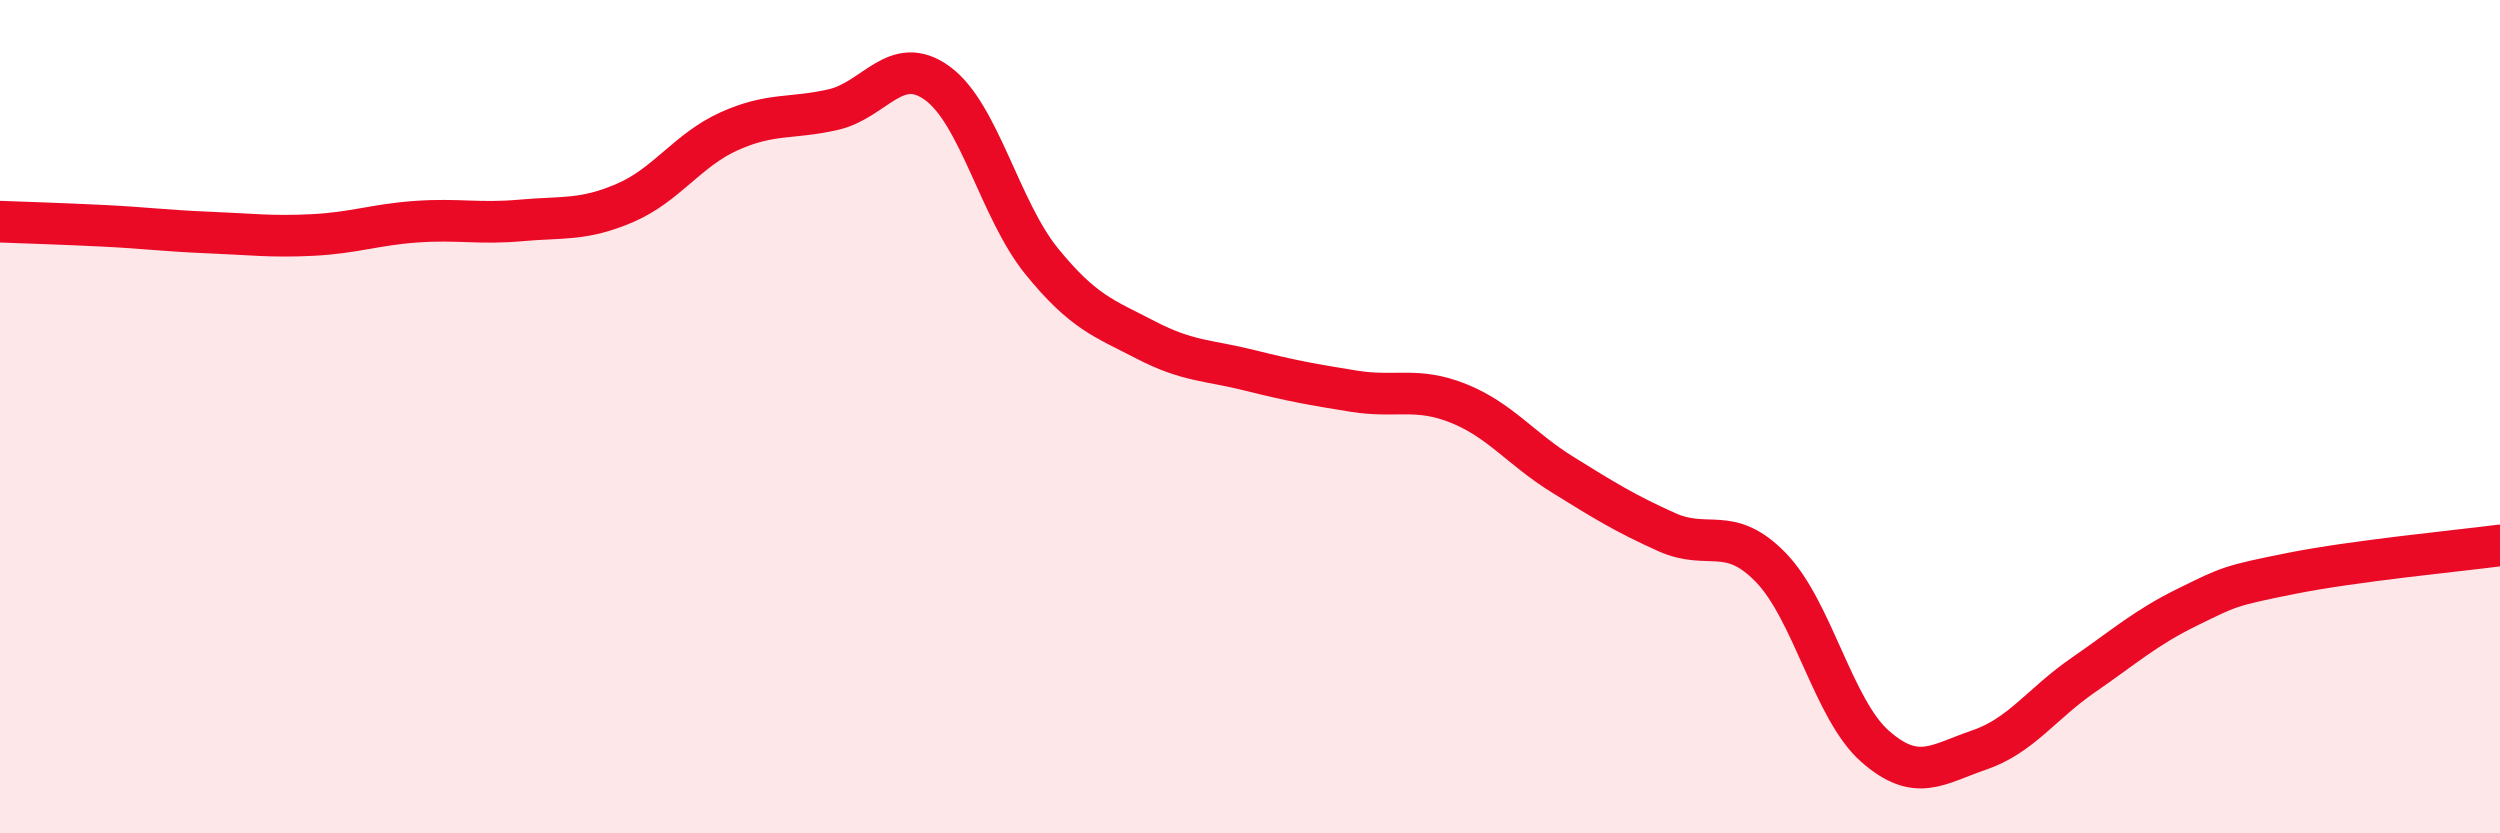
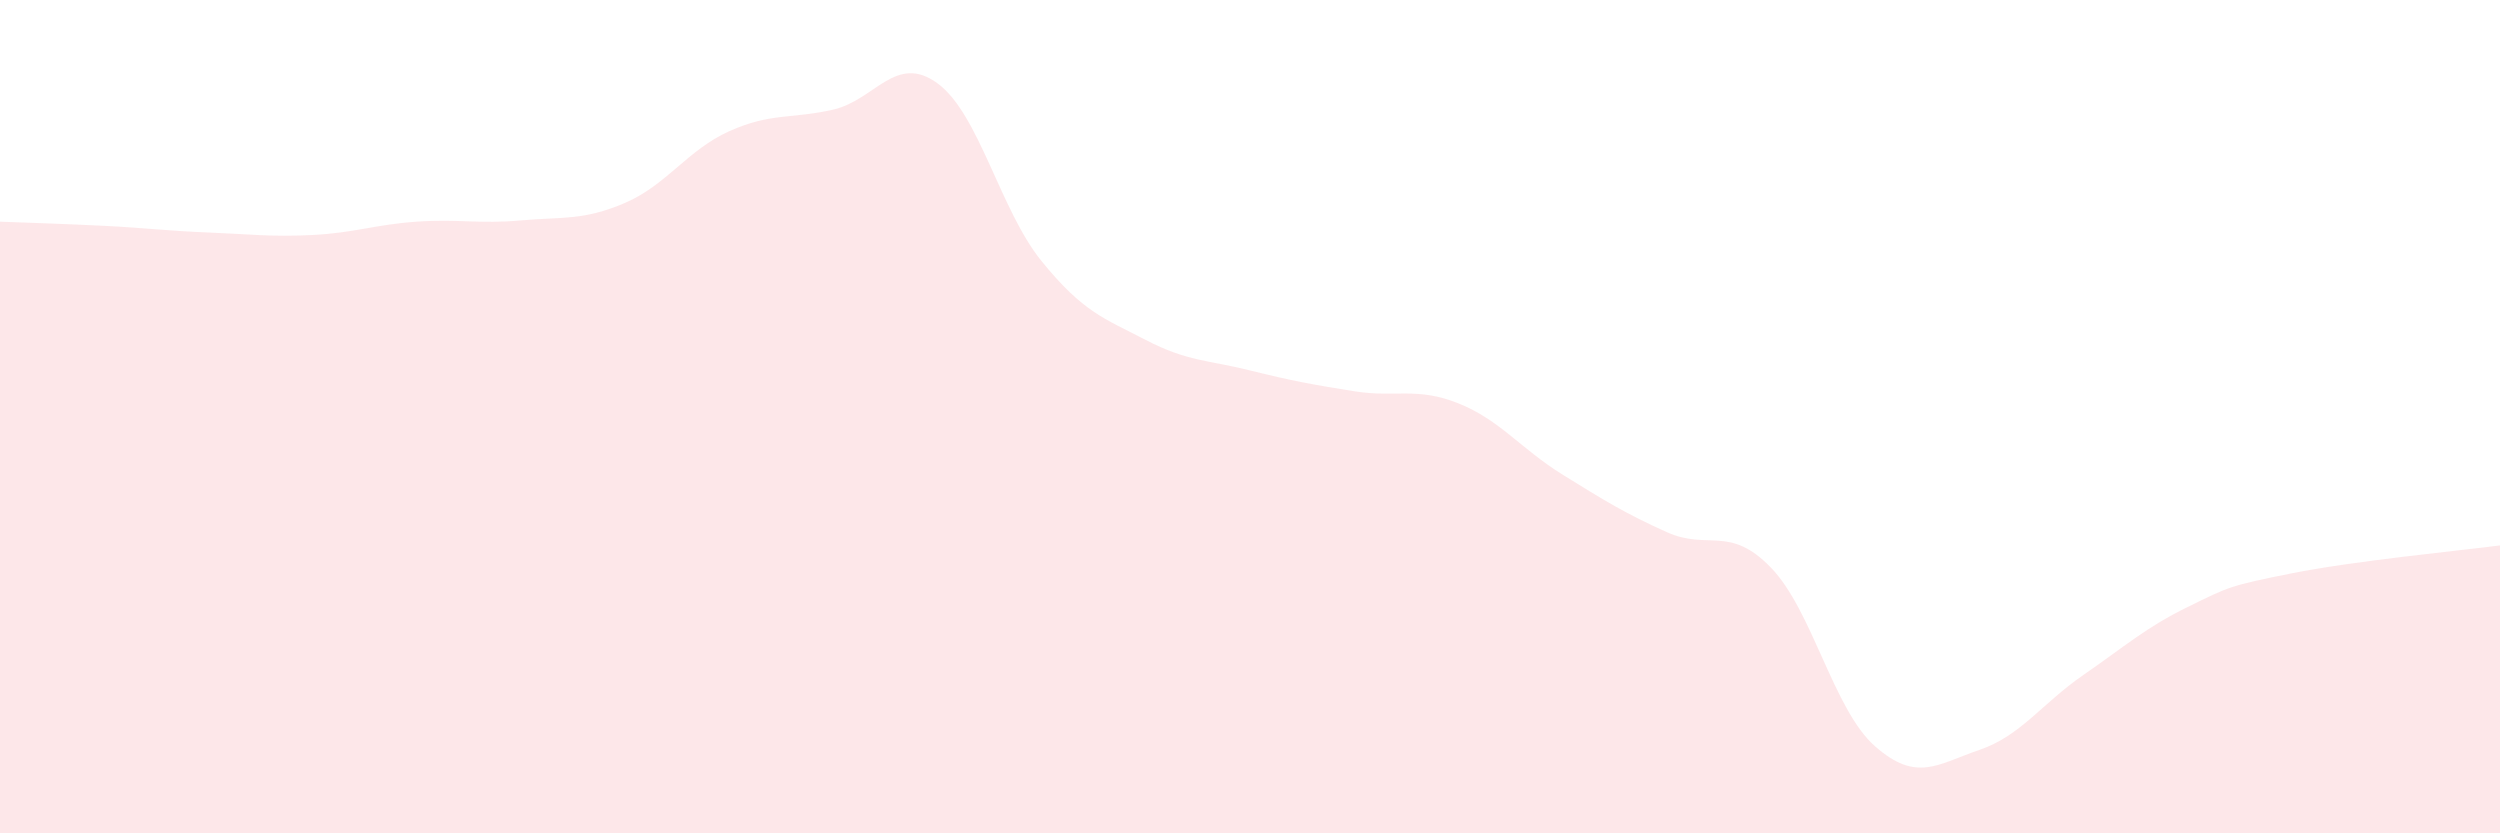
<svg xmlns="http://www.w3.org/2000/svg" width="60" height="20" viewBox="0 0 60 20">
  <path d="M 0,5.32 C 0.5,5.34 1.5,5.37 2.5,5.42 C 3.5,5.47 4,5.54 5,5.58 C 6,5.62 6.5,5.69 7.5,5.64 C 8.5,5.59 9,5.39 10,5.32 C 11,5.25 11.5,5.38 12.5,5.29 C 13.5,5.2 14,5.3 15,4.87 C 16,4.44 16.5,3.6 17.5,3.15 C 18.5,2.7 19,2.86 20,2.63 C 21,2.4 21.5,1.27 22.5,2 C 23.5,2.73 24,5.04 25,6.27 C 26,7.5 26.5,7.64 27.5,8.16 C 28.5,8.68 29,8.64 30,8.89 C 31,9.14 31.5,9.23 32.5,9.39 C 33.5,9.55 34,9.28 35,9.68 C 36,10.08 36.5,10.77 37.5,11.39 C 38.5,12.01 39,12.32 40,12.77 C 41,13.22 41.5,12.59 42.5,13.62 C 43.5,14.65 44,17.03 45,17.91 C 46,18.79 46.5,18.34 47.5,18 C 48.5,17.66 49,16.89 50,16.2 C 51,15.51 51.5,15.06 52.5,14.57 C 53.5,14.08 53.5,14.06 55,13.76 C 56.5,13.46 59,13.22 60,13.09L60 20L0 20Z" fill="#EB0A25" opacity="0.1" stroke-linecap="round" stroke-linejoin="round" />
-   <path d="M 0,5.32 C 0.5,5.34 1.5,5.37 2.5,5.42 C 3.5,5.47 4,5.54 5,5.58 C 6,5.62 6.5,5.69 7.5,5.64 C 8.5,5.59 9,5.39 10,5.32 C 11,5.25 11.5,5.38 12.5,5.29 C 13.5,5.2 14,5.3 15,4.87 C 16,4.44 16.5,3.6 17.5,3.15 C 18.5,2.7 19,2.86 20,2.63 C 21,2.4 21.5,1.27 22.5,2 C 23.5,2.73 24,5.04 25,6.27 C 26,7.5 26.5,7.64 27.5,8.16 C 28.5,8.68 29,8.64 30,8.89 C 31,9.14 31.5,9.23 32.5,9.39 C 33.5,9.55 34,9.28 35,9.68 C 36,10.08 36.5,10.77 37.5,11.39 C 38.5,12.01 39,12.32 40,12.77 C 41,13.22 41.5,12.59 42.5,13.62 C 43.5,14.65 44,17.03 45,17.91 C 46,18.79 46.5,18.34 47.5,18 C 48.5,17.66 49,16.89 50,16.2 C 51,15.51 51.5,15.06 52.5,14.57 C 53.5,14.08 53.5,14.06 55,13.76 C 56.5,13.46 59,13.22 60,13.09" stroke="#EB0A25" stroke-width="1" fill="none" stroke-linecap="round" stroke-linejoin="round" />
</svg>